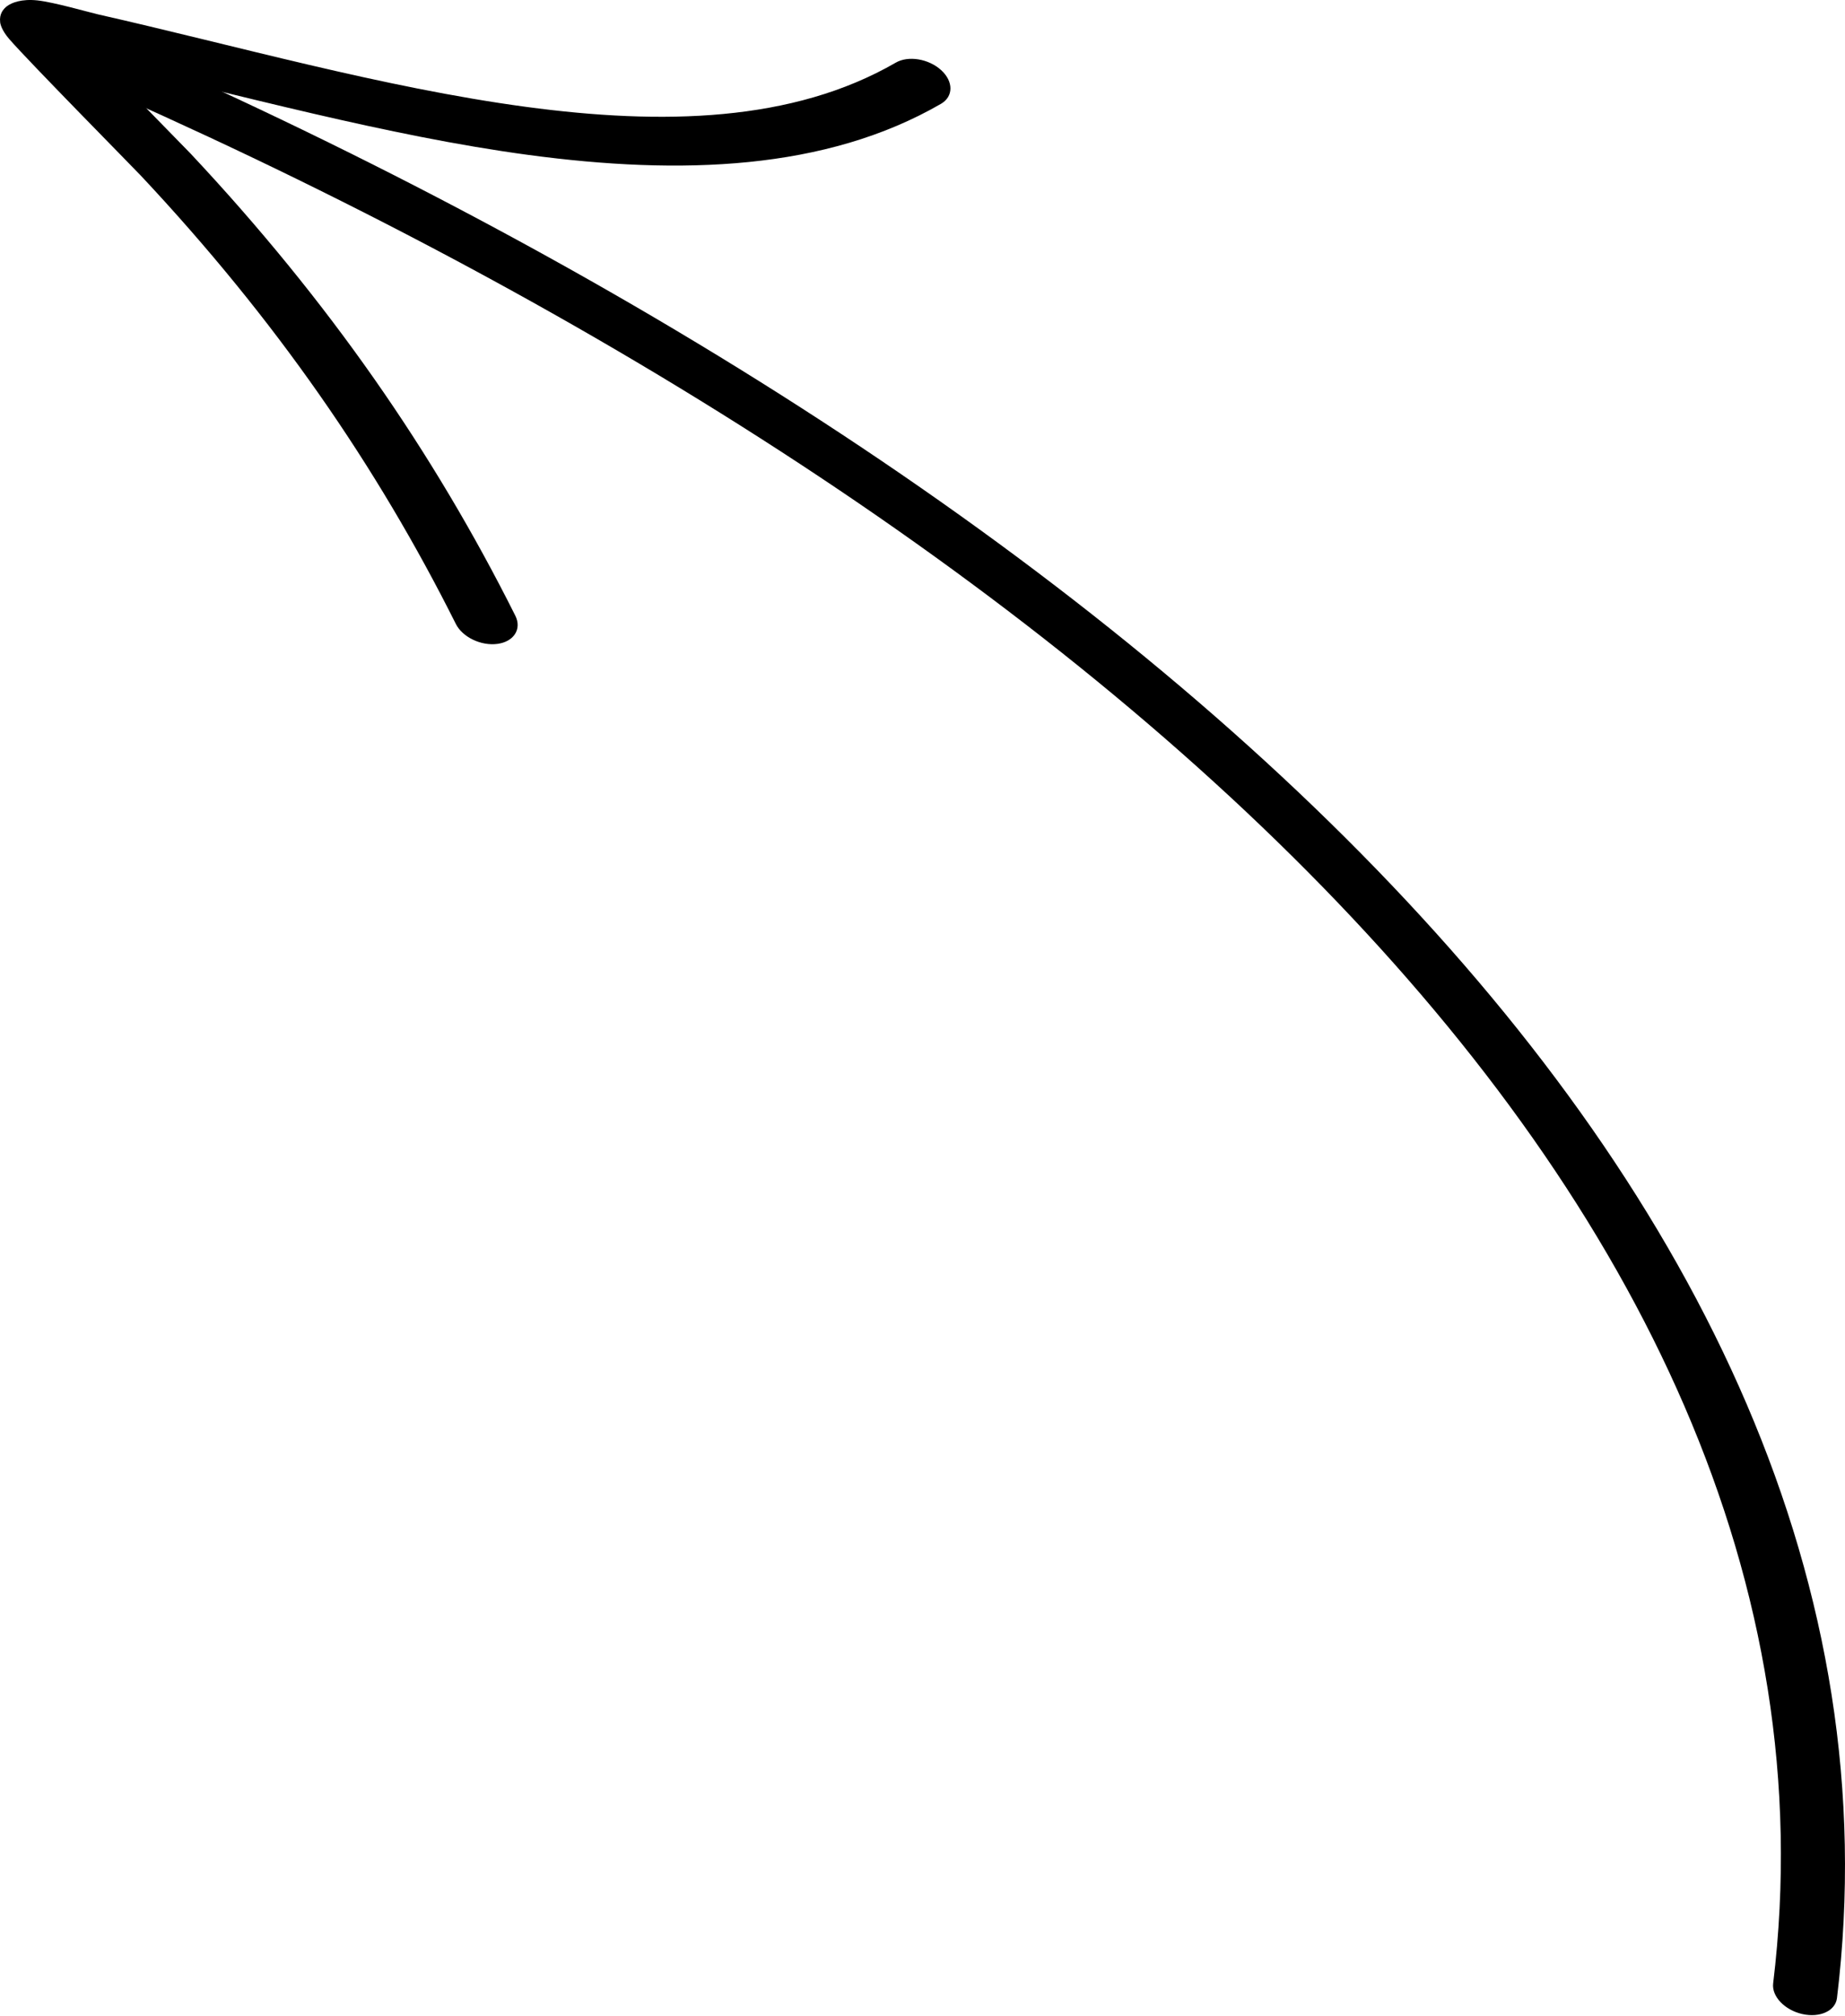
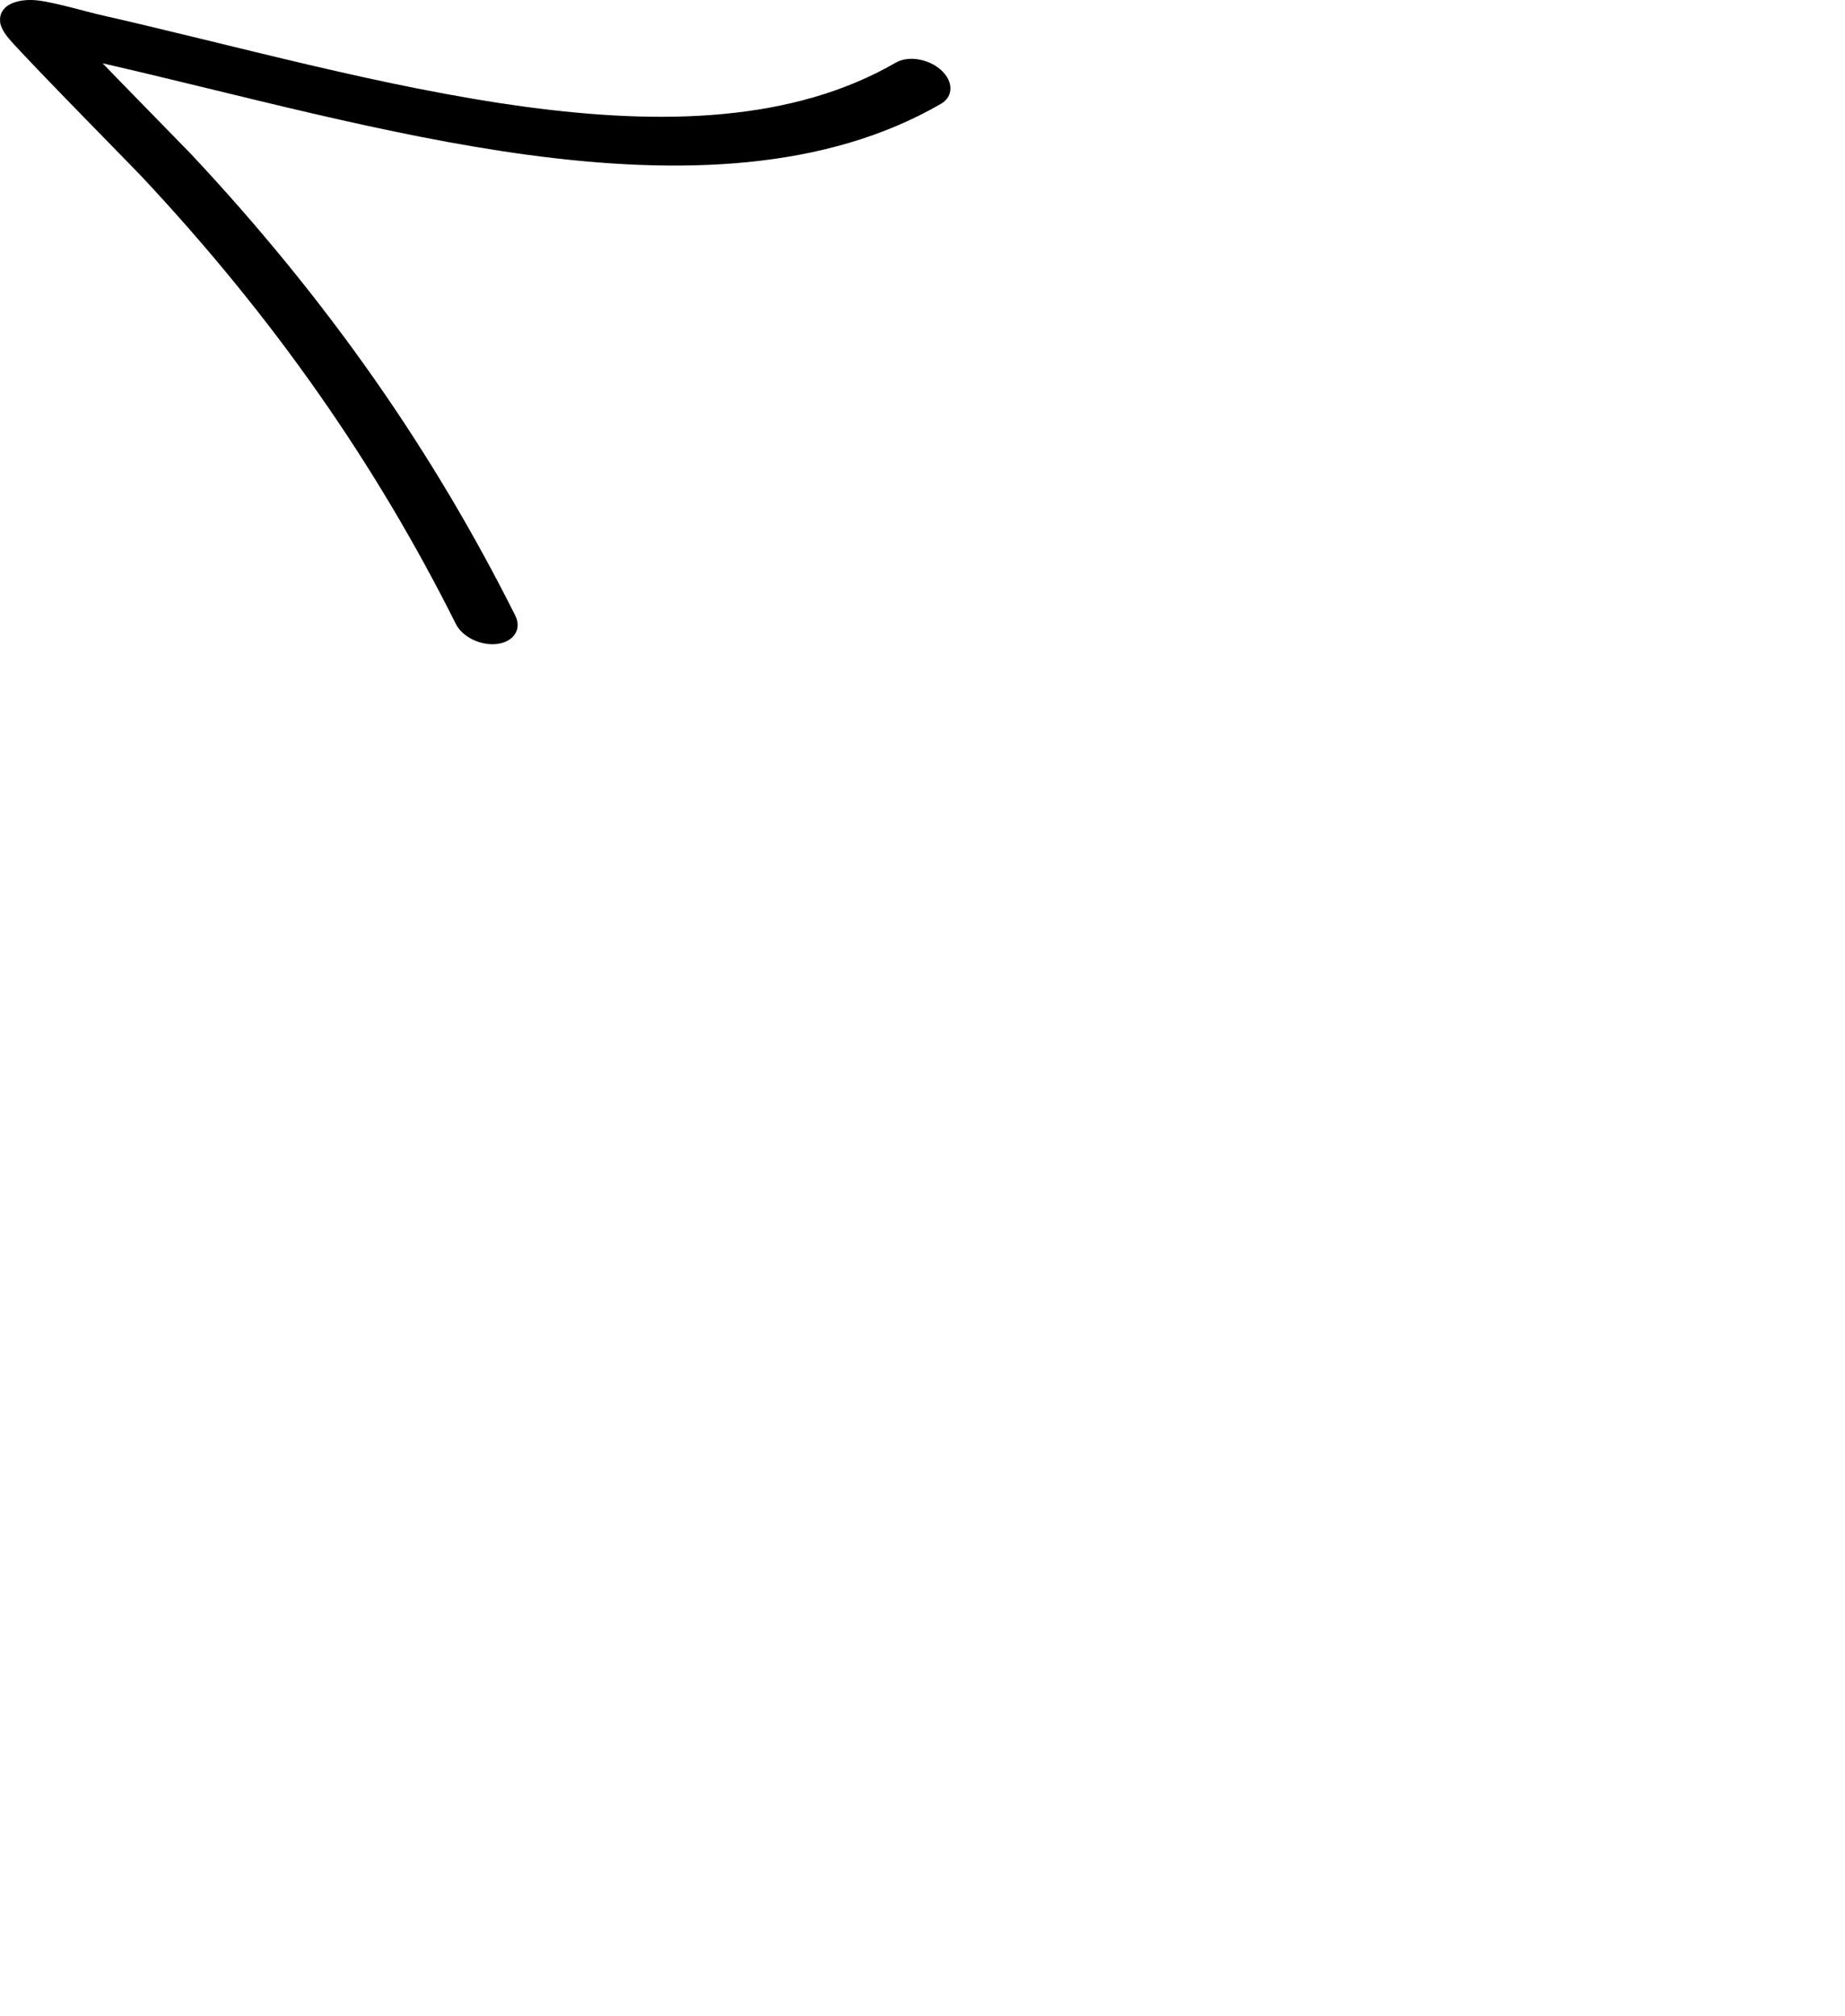
<svg xmlns="http://www.w3.org/2000/svg" width="379" height="414" viewBox="0 0 379 414" fill="none">
-   <path fill-rule="evenodd" clip-rule="evenodd" d="M364.241 407.337C384.194 242.734 213.66 101.768 15.078 15.615C11.67 14.131 9.904 11.031 11.158 8.699C12.412 6.367 16.196 5.667 19.604 7.151C223.752 95.709 397.869 241.115 377.353 410.328C377.041 412.966 373.844 414.437 370.212 413.614C366.597 412.796 363.924 409.986 364.241 407.337Z" fill="black" />
-   <path fill-rule="evenodd" clip-rule="evenodd" d="M21.07 12.998C28.577 20.76 38.12 30.443 39.167 31.559C67.536 61.816 89.03 92.857 105.852 126.432C107.222 129.157 105.59 131.755 102.224 132.228C98.859 132.702 95.011 130.866 93.641 128.141C77.342 95.581 56.506 65.474 28.984 36.126C27.381 34.415 5.912 12.655 1.944 8.072C0.306 6.197 0.053 4.866 0.032 4.555C-0.163 2.888 0.621 1.896 1.447 1.261C2.389 0.551 4.41 -0.263 7.68 0.081C11.103 0.453 18.292 2.531 20.132 2.951C47.898 9.226 78.679 17.995 108.057 21.946C136.073 25.714 162.846 25.1 184.005 12.867C186.579 11.376 190.759 12.067 193.324 14.396C195.89 16.726 195.871 19.831 193.297 21.322C169.635 34.994 139.857 36.026 108.549 31.817C79.344 27.887 48.793 19.347 21.07 12.998Z" fill="black" />
+   <path fill-rule="evenodd" clip-rule="evenodd" d="M21.07 12.998C28.577 20.76 38.12 30.443 39.167 31.559C67.536 61.816 89.03 92.857 105.852 126.432C107.222 129.157 105.59 131.755 102.224 132.228C98.859 132.702 95.011 130.866 93.641 128.141C77.342 95.581 56.506 65.474 28.984 36.126C27.381 34.415 5.912 12.655 1.944 8.072C0.306 6.197 0.053 4.866 0.032 4.555C-0.163 2.888 0.621 1.896 1.447 1.261C2.389 0.551 4.41 -0.263 7.68 0.081C11.103 0.453 18.292 2.531 20.132 2.951C47.898 9.226 78.679 17.995 108.057 21.946C136.073 25.714 162.846 25.1 184.005 12.867C186.579 11.376 190.759 12.067 193.324 14.396C195.89 16.726 195.871 19.831 193.297 21.322C169.635 34.994 139.857 36.026 108.549 31.817C79.344 27.887 48.793 19.347 21.07 12.998" fill="black" />
</svg>